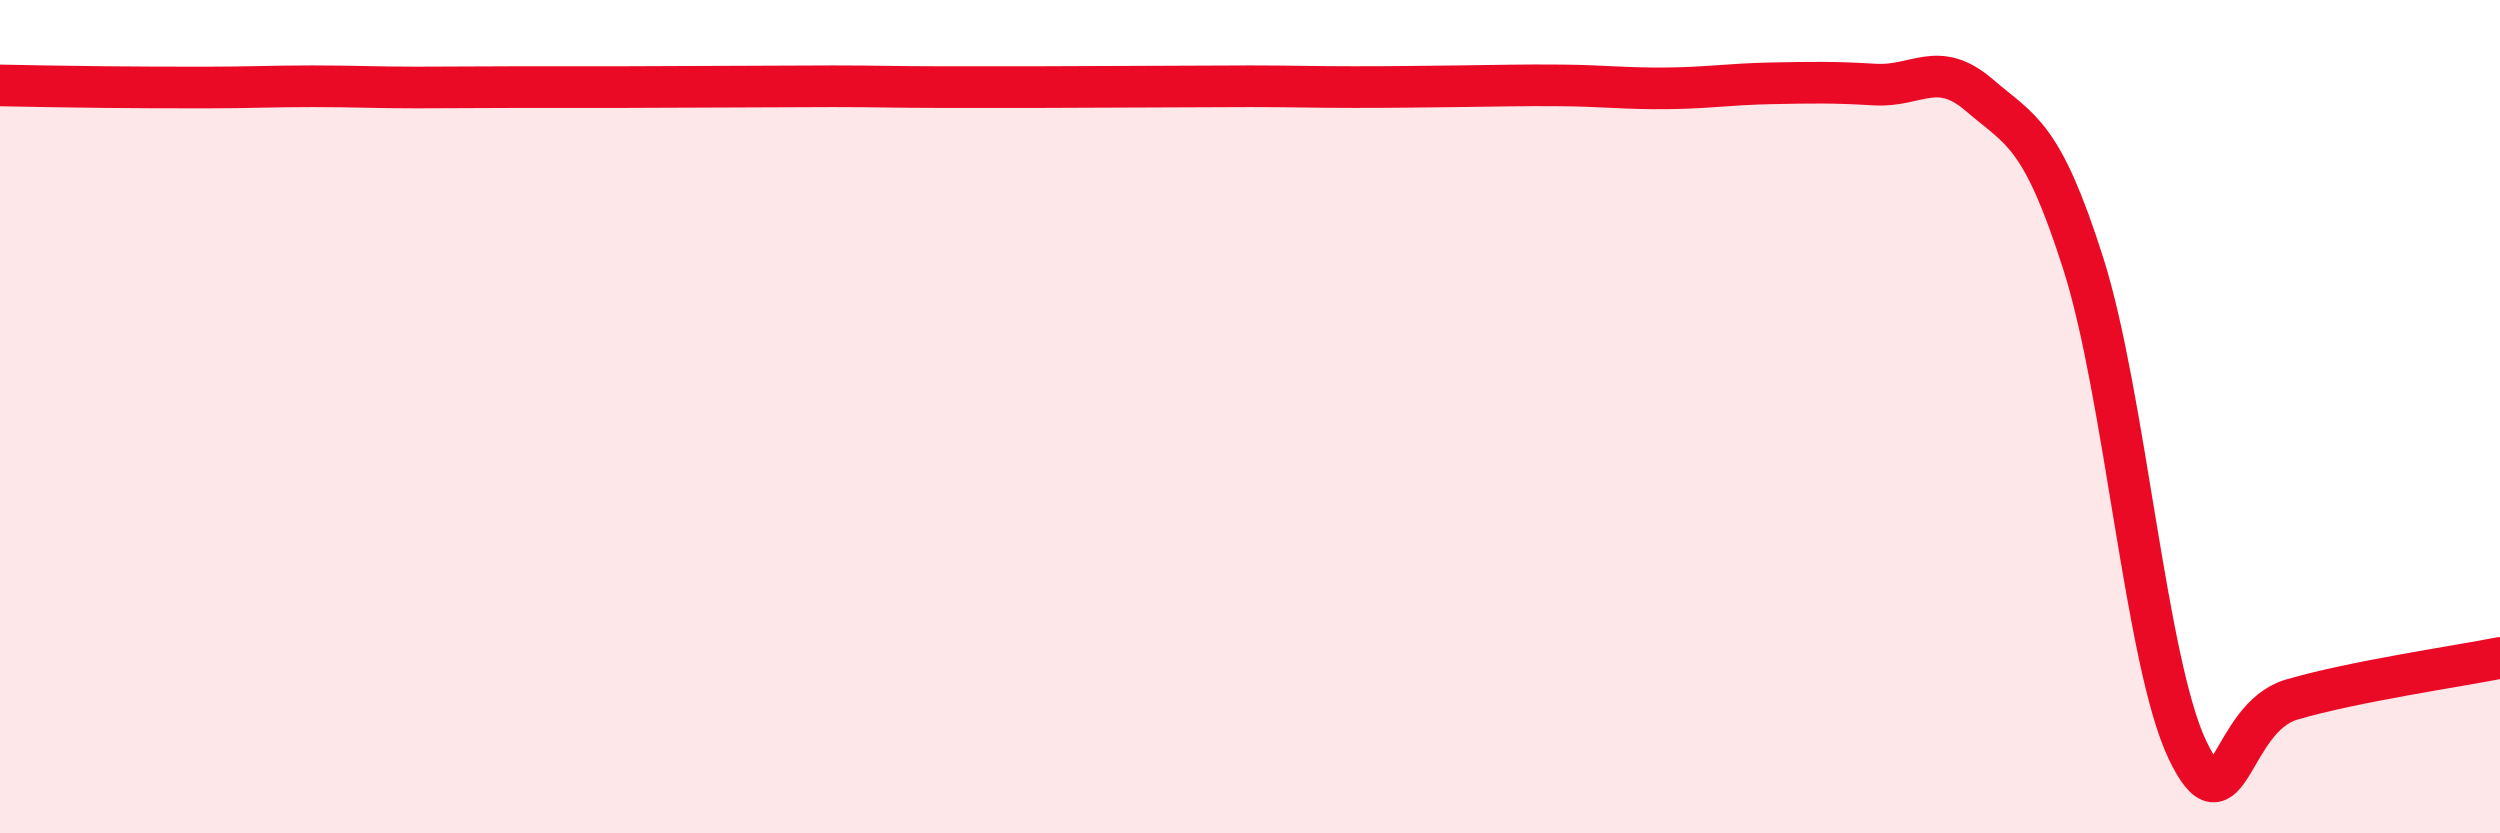
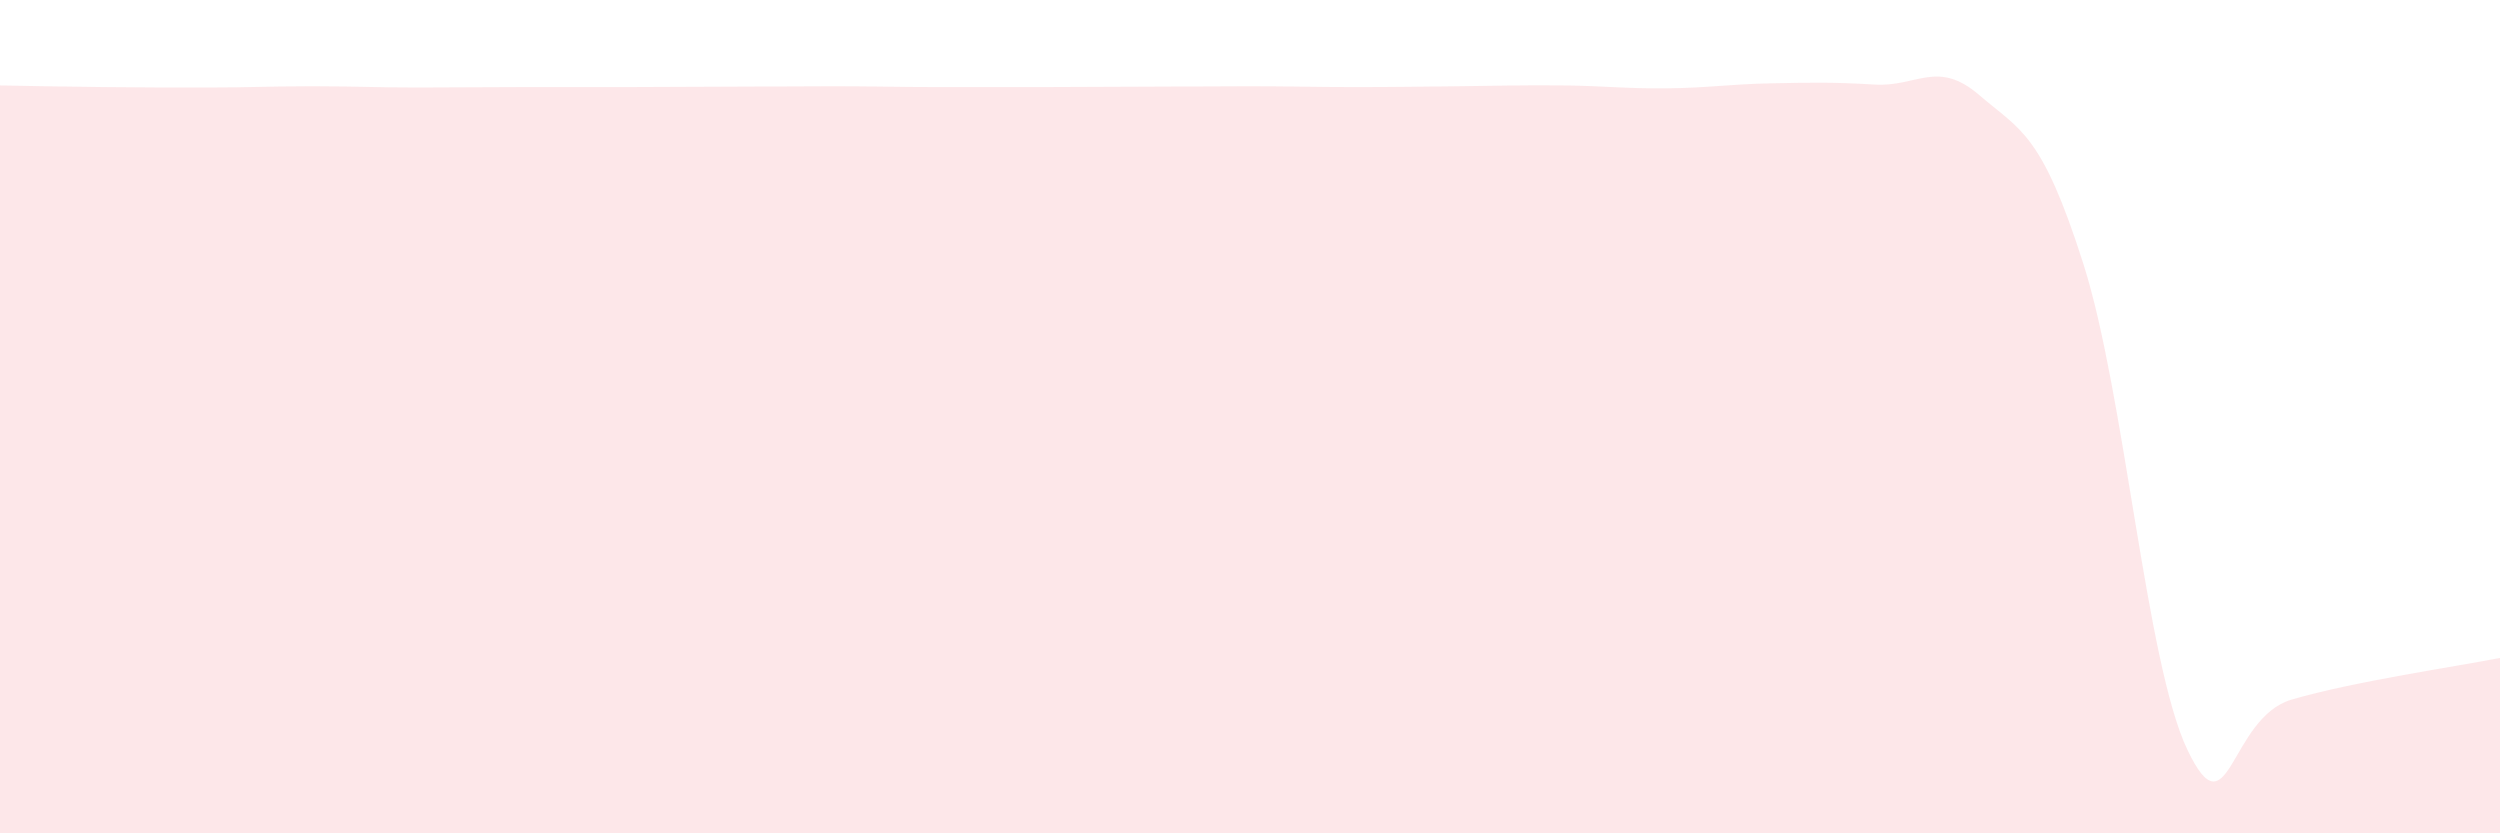
<svg xmlns="http://www.w3.org/2000/svg" width="60" height="20" viewBox="0 0 60 20">
  <path d="M 0,2.05 C 0.5,2.06 1.5,2.08 2.5,2.09 C 3.5,2.1 4,2.1 5,2.1 C 6,2.1 6.5,2.07 7.5,2.07 C 8.5,2.07 9,2.1 10,2.1 C 11,2.1 11.5,2.09 12.5,2.09 C 13.5,2.09 14,2.09 15,2.09 C 16,2.09 16.5,2.08 17.5,2.08 C 18.5,2.08 19,2.07 20,2.07 C 21,2.07 21.5,2.09 22.5,2.09 C 23.5,2.09 24,2.09 25,2.09 C 26,2.09 26.5,2.08 27.5,2.08 C 28.5,2.08 29,2.07 30,2.07 C 31,2.07 31.5,2.09 32.5,2.09 C 33.5,2.09 34,2.08 35,2.07 C 36,2.06 36.5,2.04 37.5,2.05 C 38.5,2.06 39,2.13 40,2.12 C 41,2.11 41.5,2.02 42.5,2 C 43.5,1.98 44,1.97 45,2.03 C 46,2.09 46.5,1.42 47.5,2.28 C 48.5,3.14 49,3.19 50,6.33 C 51,9.47 51.5,15.91 52.5,18 C 53.5,20.09 53.5,17.23 55,16.79 C 56.5,16.35 59,15.99 60,15.79L60 20L0 20Z" fill="#EB0A25" opacity="0.1" stroke-linecap="round" stroke-linejoin="round" />
-   <path d="M 0,2.05 C 0.5,2.06 1.5,2.08 2.5,2.09 C 3.5,2.1 4,2.1 5,2.1 C 6,2.1 6.5,2.07 7.5,2.07 C 8.5,2.07 9,2.1 10,2.1 C 11,2.1 11.5,2.09 12.5,2.09 C 13.5,2.09 14,2.09 15,2.09 C 16,2.09 16.5,2.08 17.5,2.08 C 18.5,2.08 19,2.07 20,2.07 C 21,2.07 21.5,2.09 22.5,2.09 C 23.5,2.09 24,2.09 25,2.09 C 26,2.09 26.5,2.08 27.5,2.08 C 28.5,2.08 29,2.07 30,2.07 C 31,2.07 31.5,2.09 32.5,2.09 C 33.5,2.09 34,2.08 35,2.07 C 36,2.06 36.5,2.04 37.5,2.05 C 38.5,2.06 39,2.13 40,2.12 C 41,2.11 41.5,2.02 42.5,2 C 43.5,1.98 44,1.97 45,2.03 C 46,2.09 46.5,1.42 47.5,2.28 C 48.5,3.14 49,3.19 50,6.33 C 51,9.47 51.5,15.91 52.5,18 C 53.5,20.09 53.5,17.23 55,16.79 C 56.5,16.35 59,15.99 60,15.79" stroke="#EB0A25" stroke-width="1" fill="none" stroke-linecap="round" stroke-linejoin="round" />
</svg>